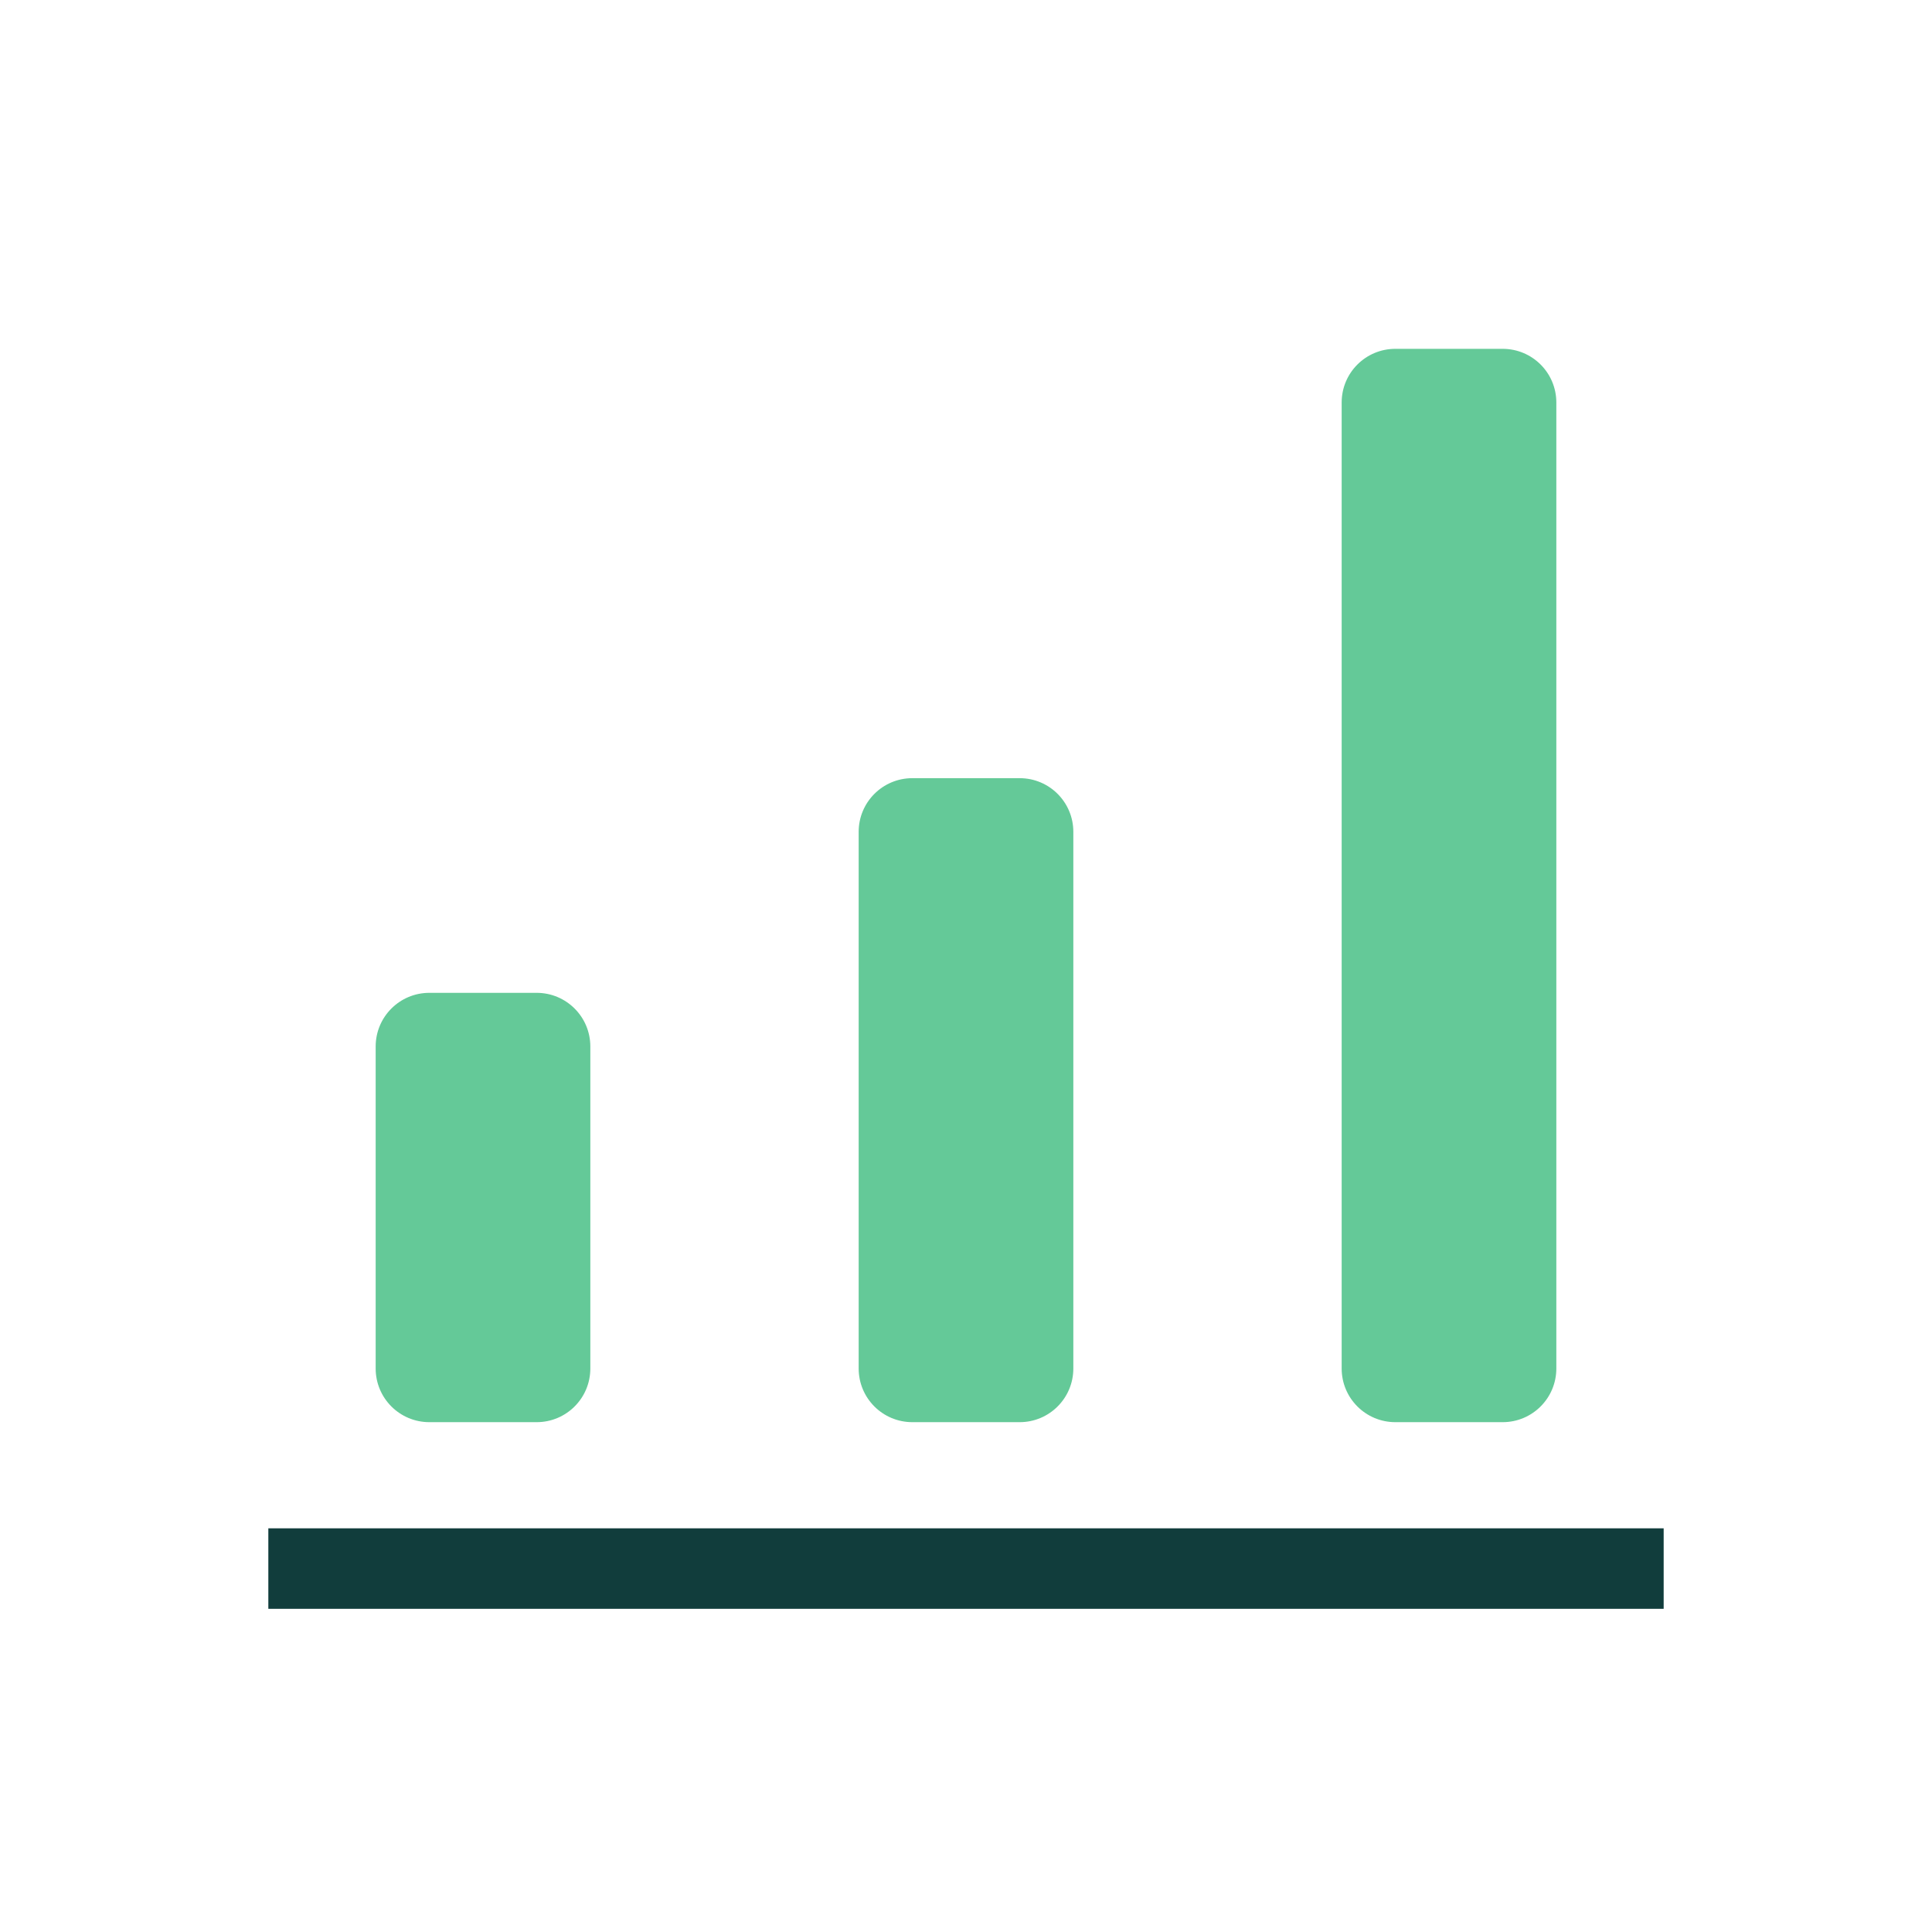
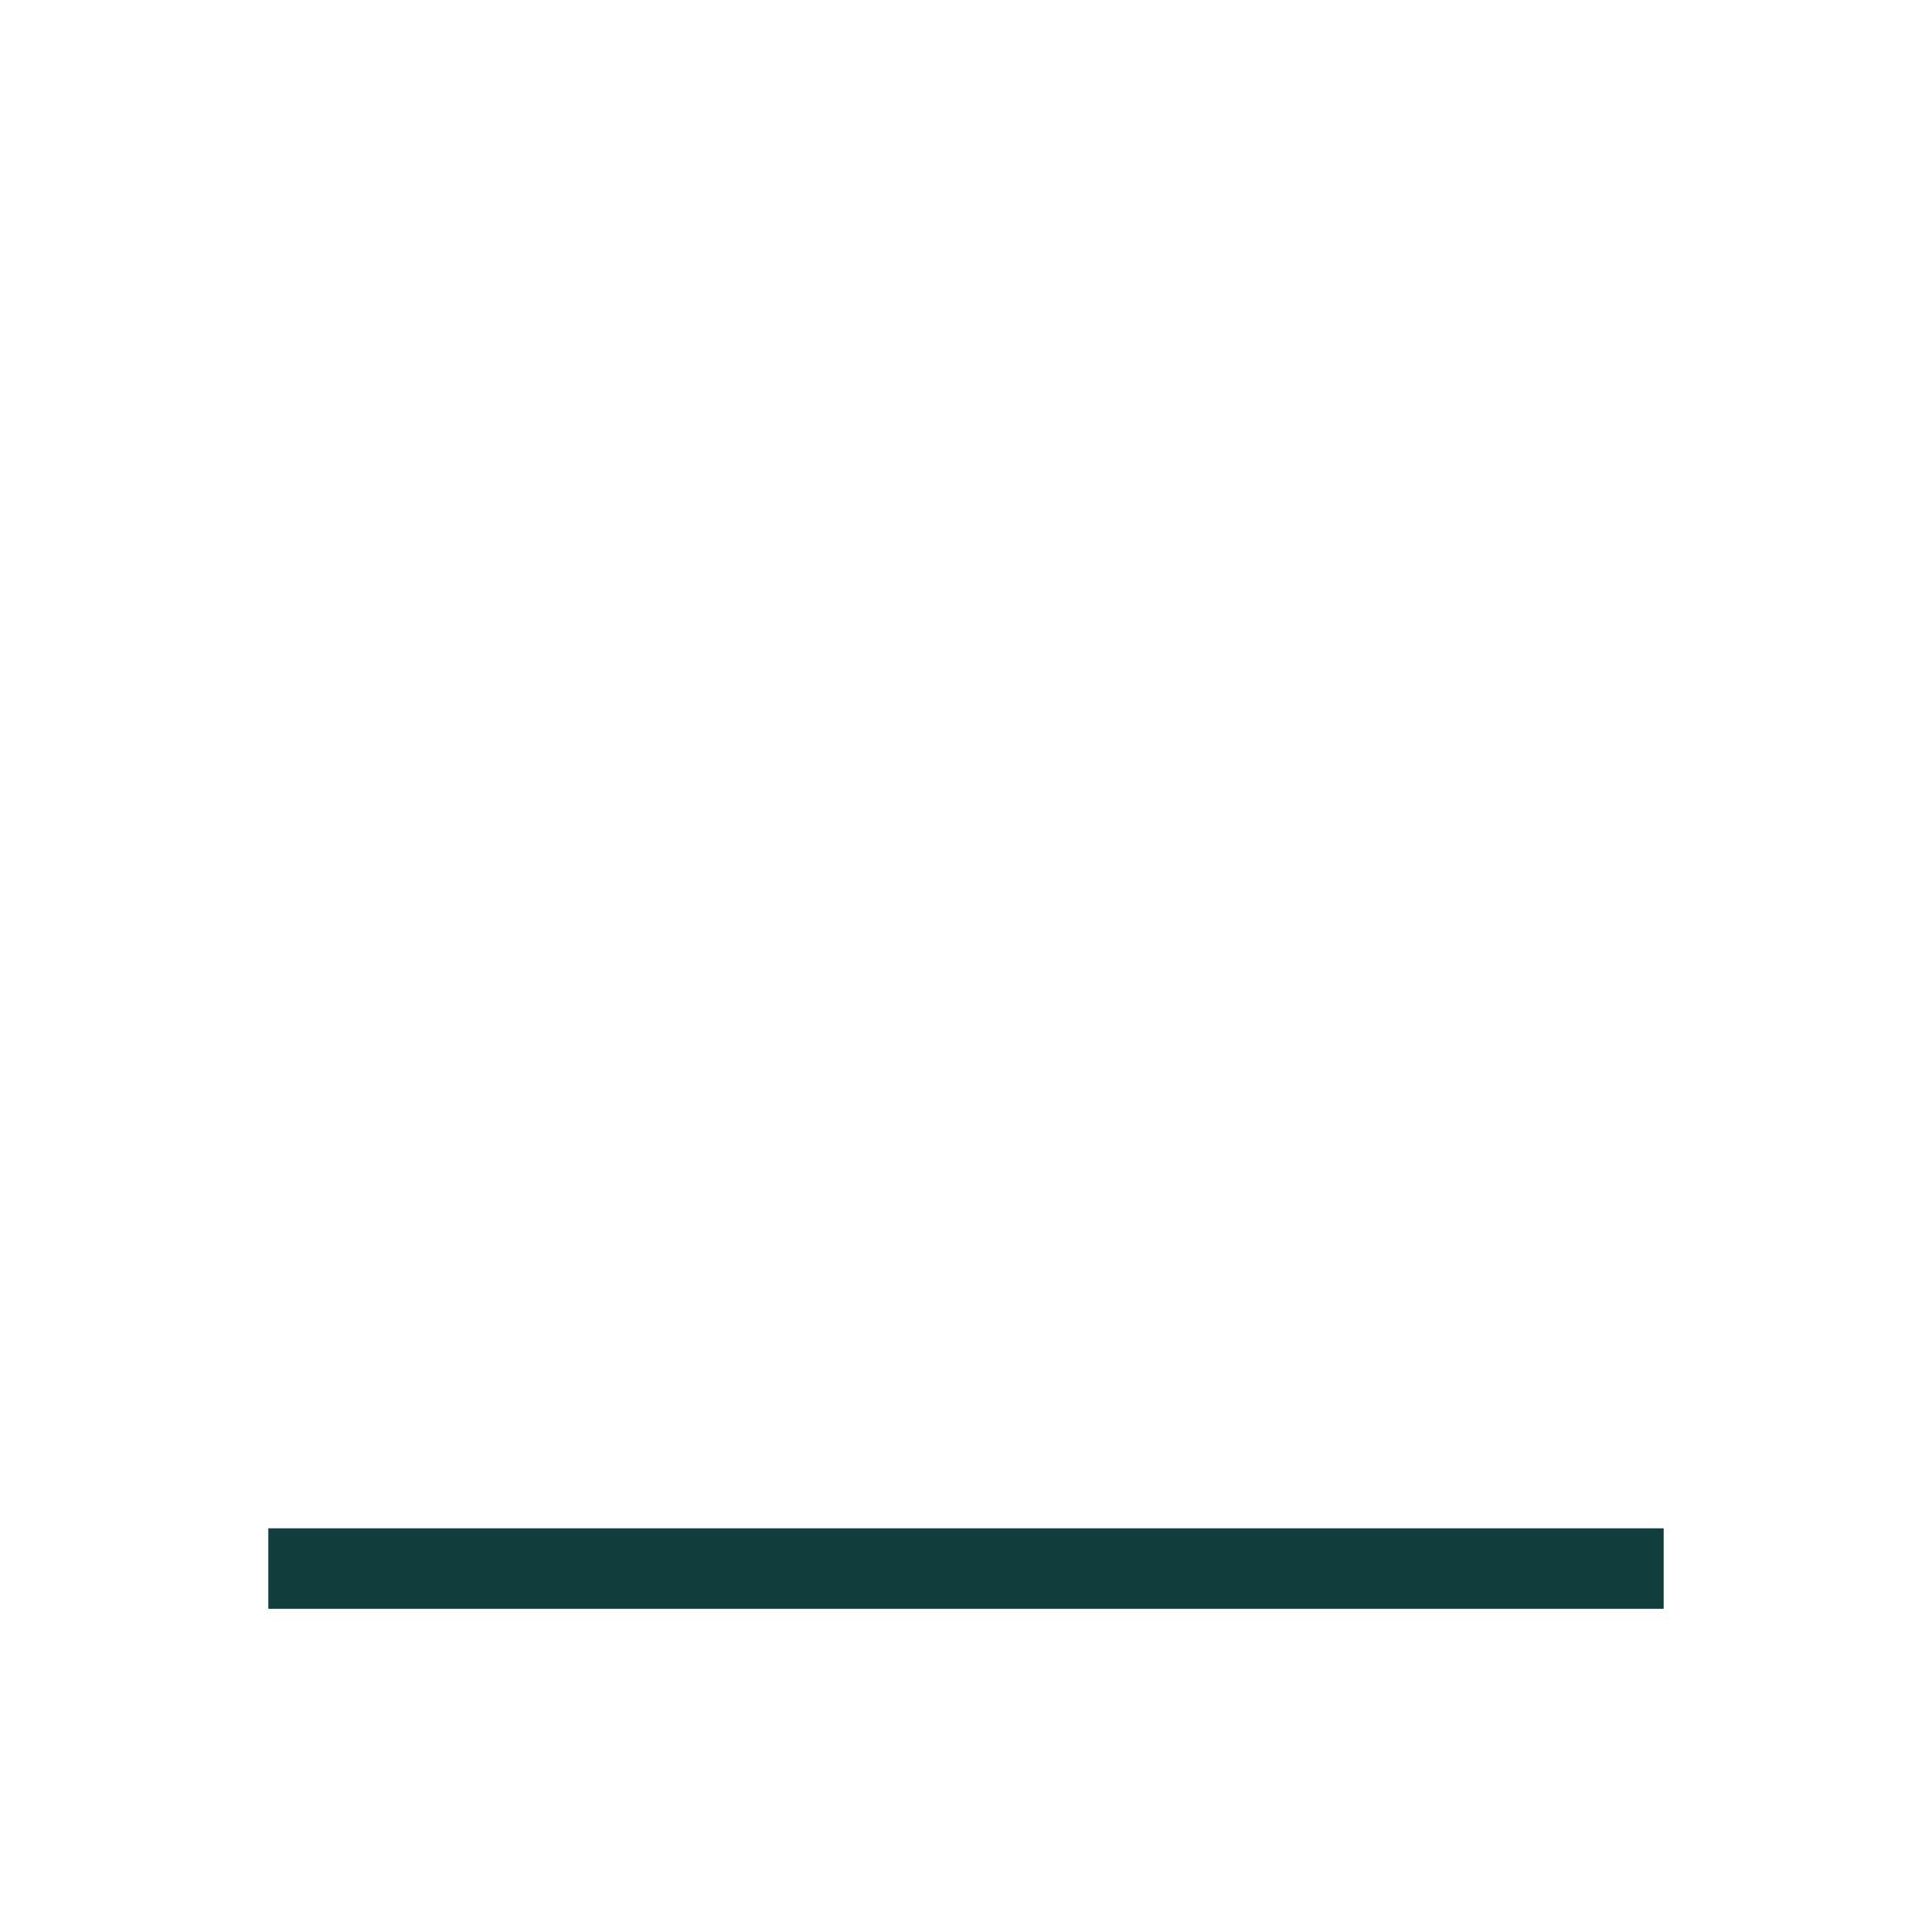
<svg xmlns="http://www.w3.org/2000/svg" width="72" height="72" viewBox="0 0 72 72" fill="none">
  <path fill-rule="evenodd" clip-rule="evenodd" d="M10 56.956L62 56.956L62 59.956L10 59.956L10 56.956Z" fill="#113D3C" />
-   <path fill-rule="evenodd" clip-rule="evenodd" d="M50 15C50 13.895 50.895 13 52 13H56C57.105 13 58 13.895 58 15V51C58 52.105 57.105 53 56 53H52C50.895 53 50 52.105 50 51V15ZM32 31C32 29.895 32.895 29 34 29H38C39.105 29 40 29.895 40 31V51C40 52.105 39.105 53 38 53H34C32.895 53 32 52.105 32 51V31ZM16 37C14.895 37 14 37.895 14 39V51C14 52.105 14.895 53 16 53H20C21.105 53 22 52.105 22 51V39C22 37.895 21.105 37 20 37H16Z" fill="#64C998" />
</svg>